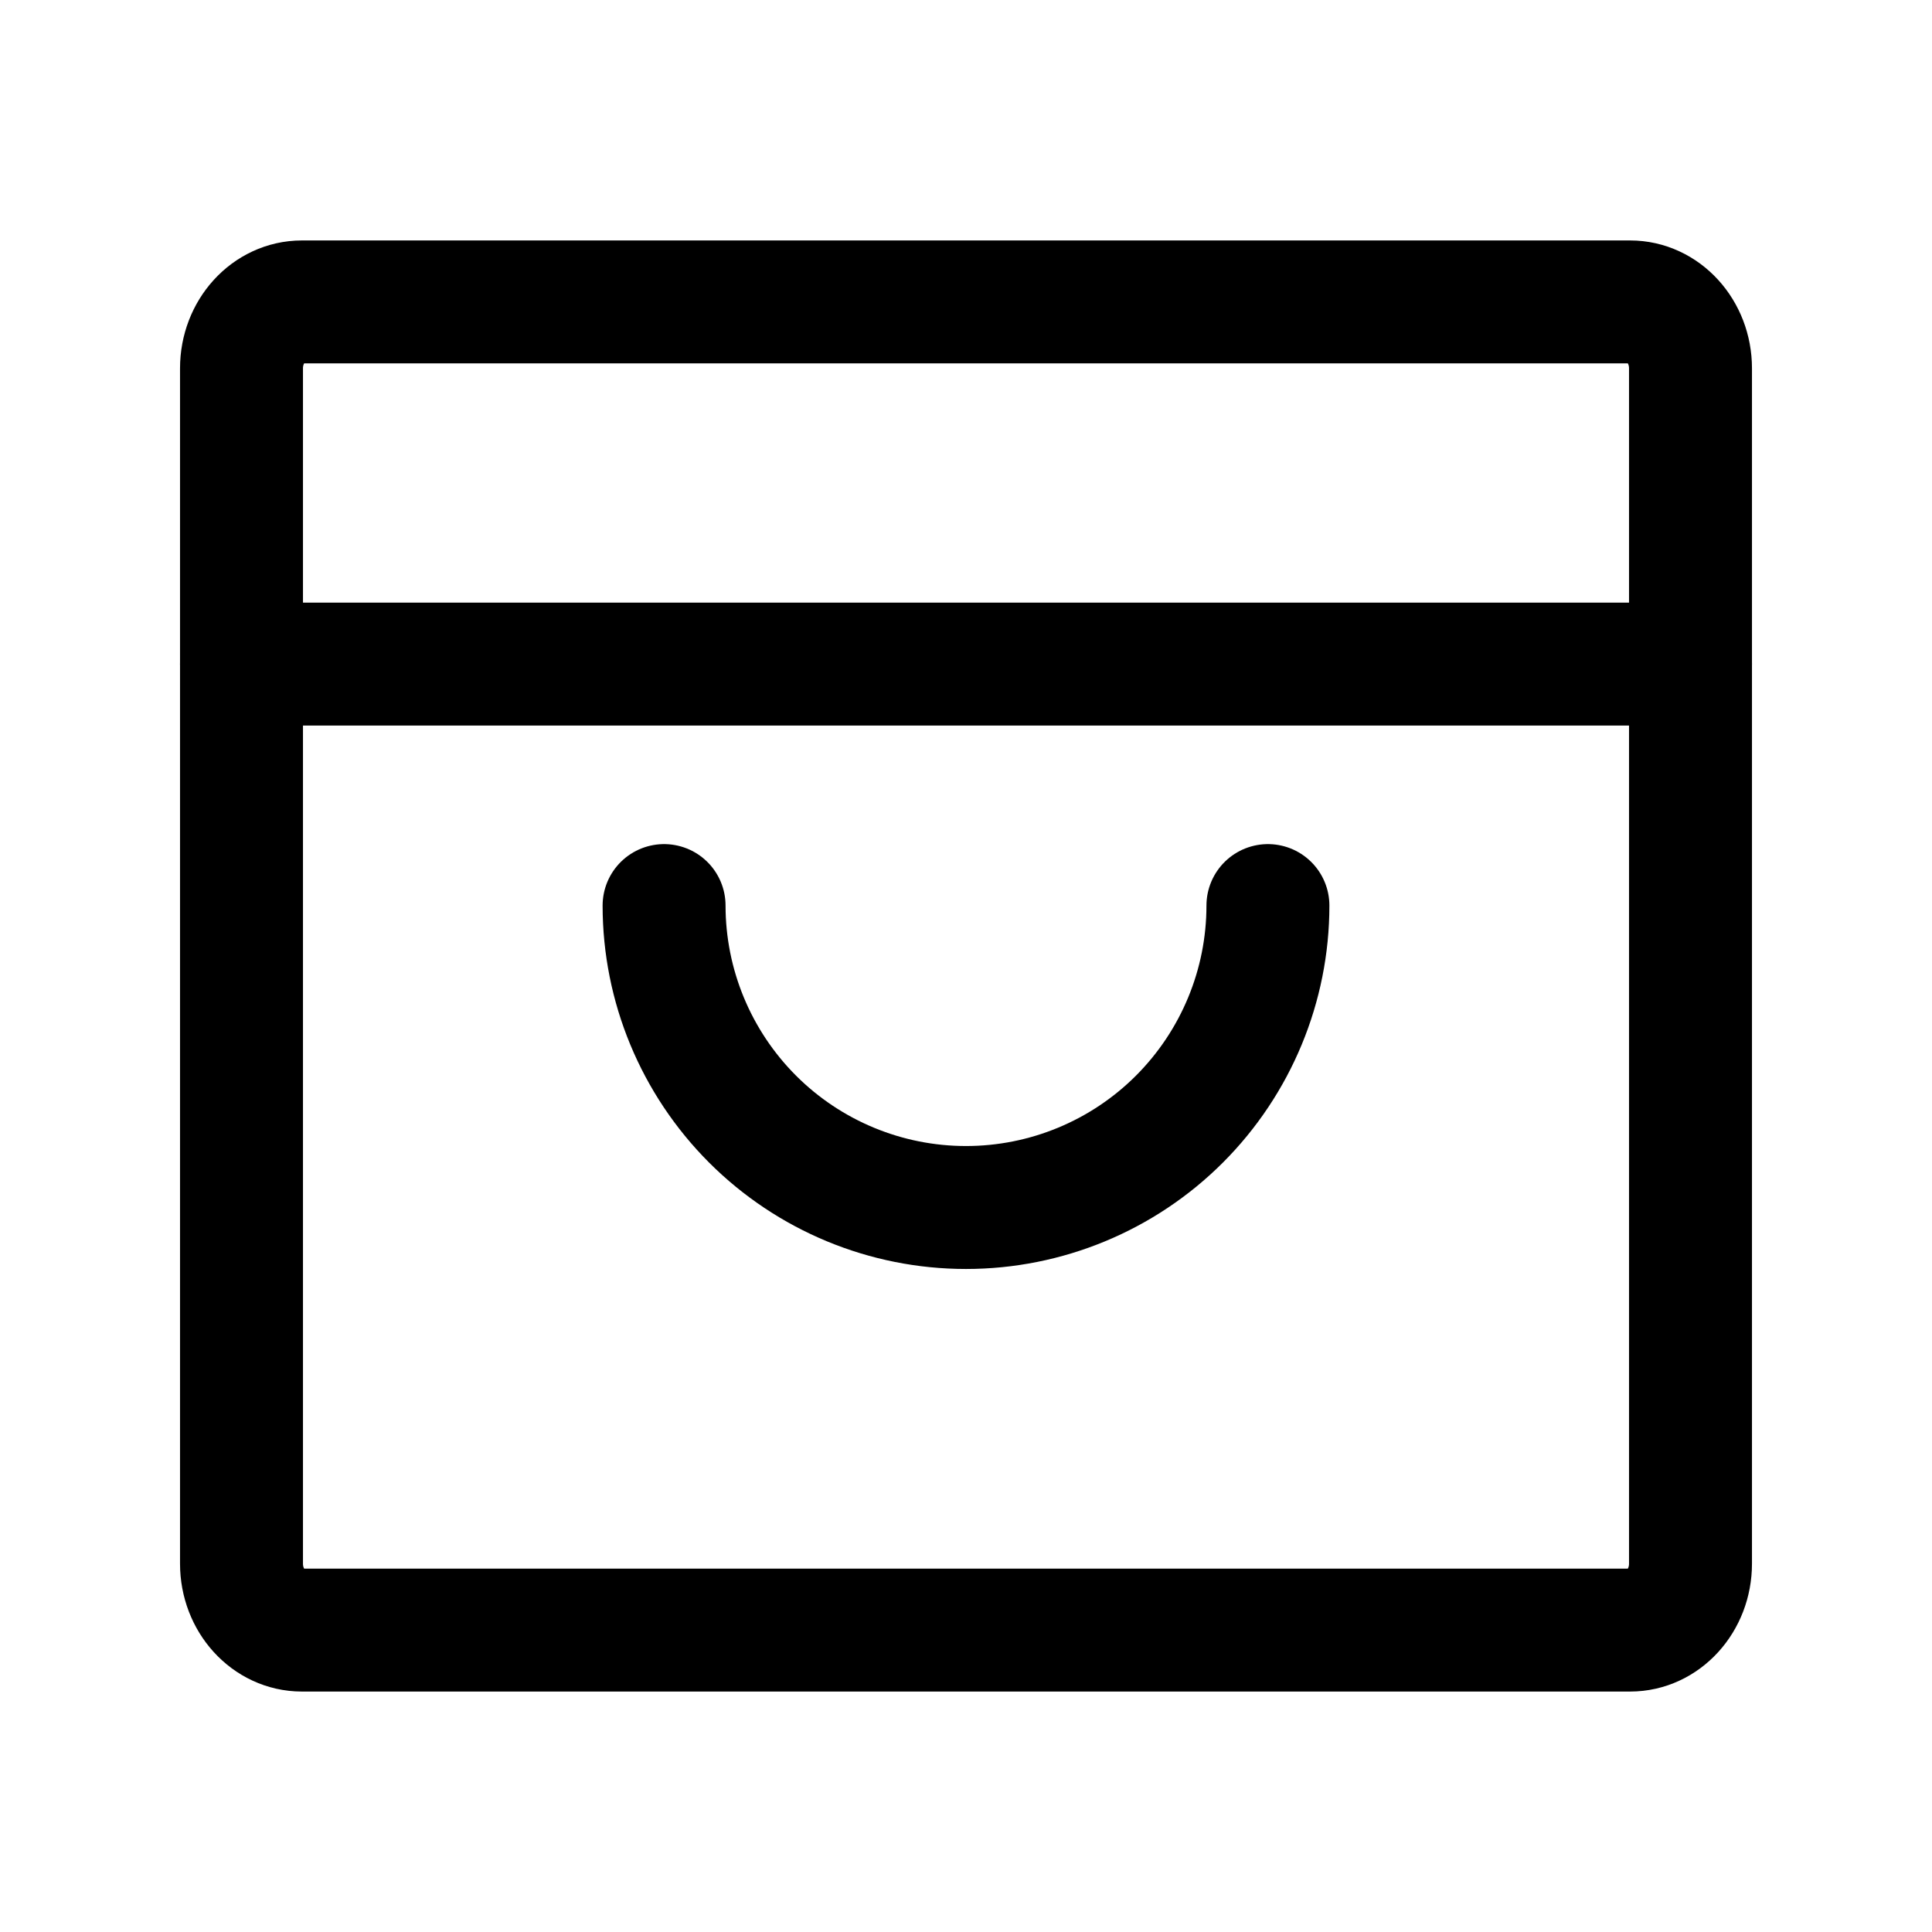
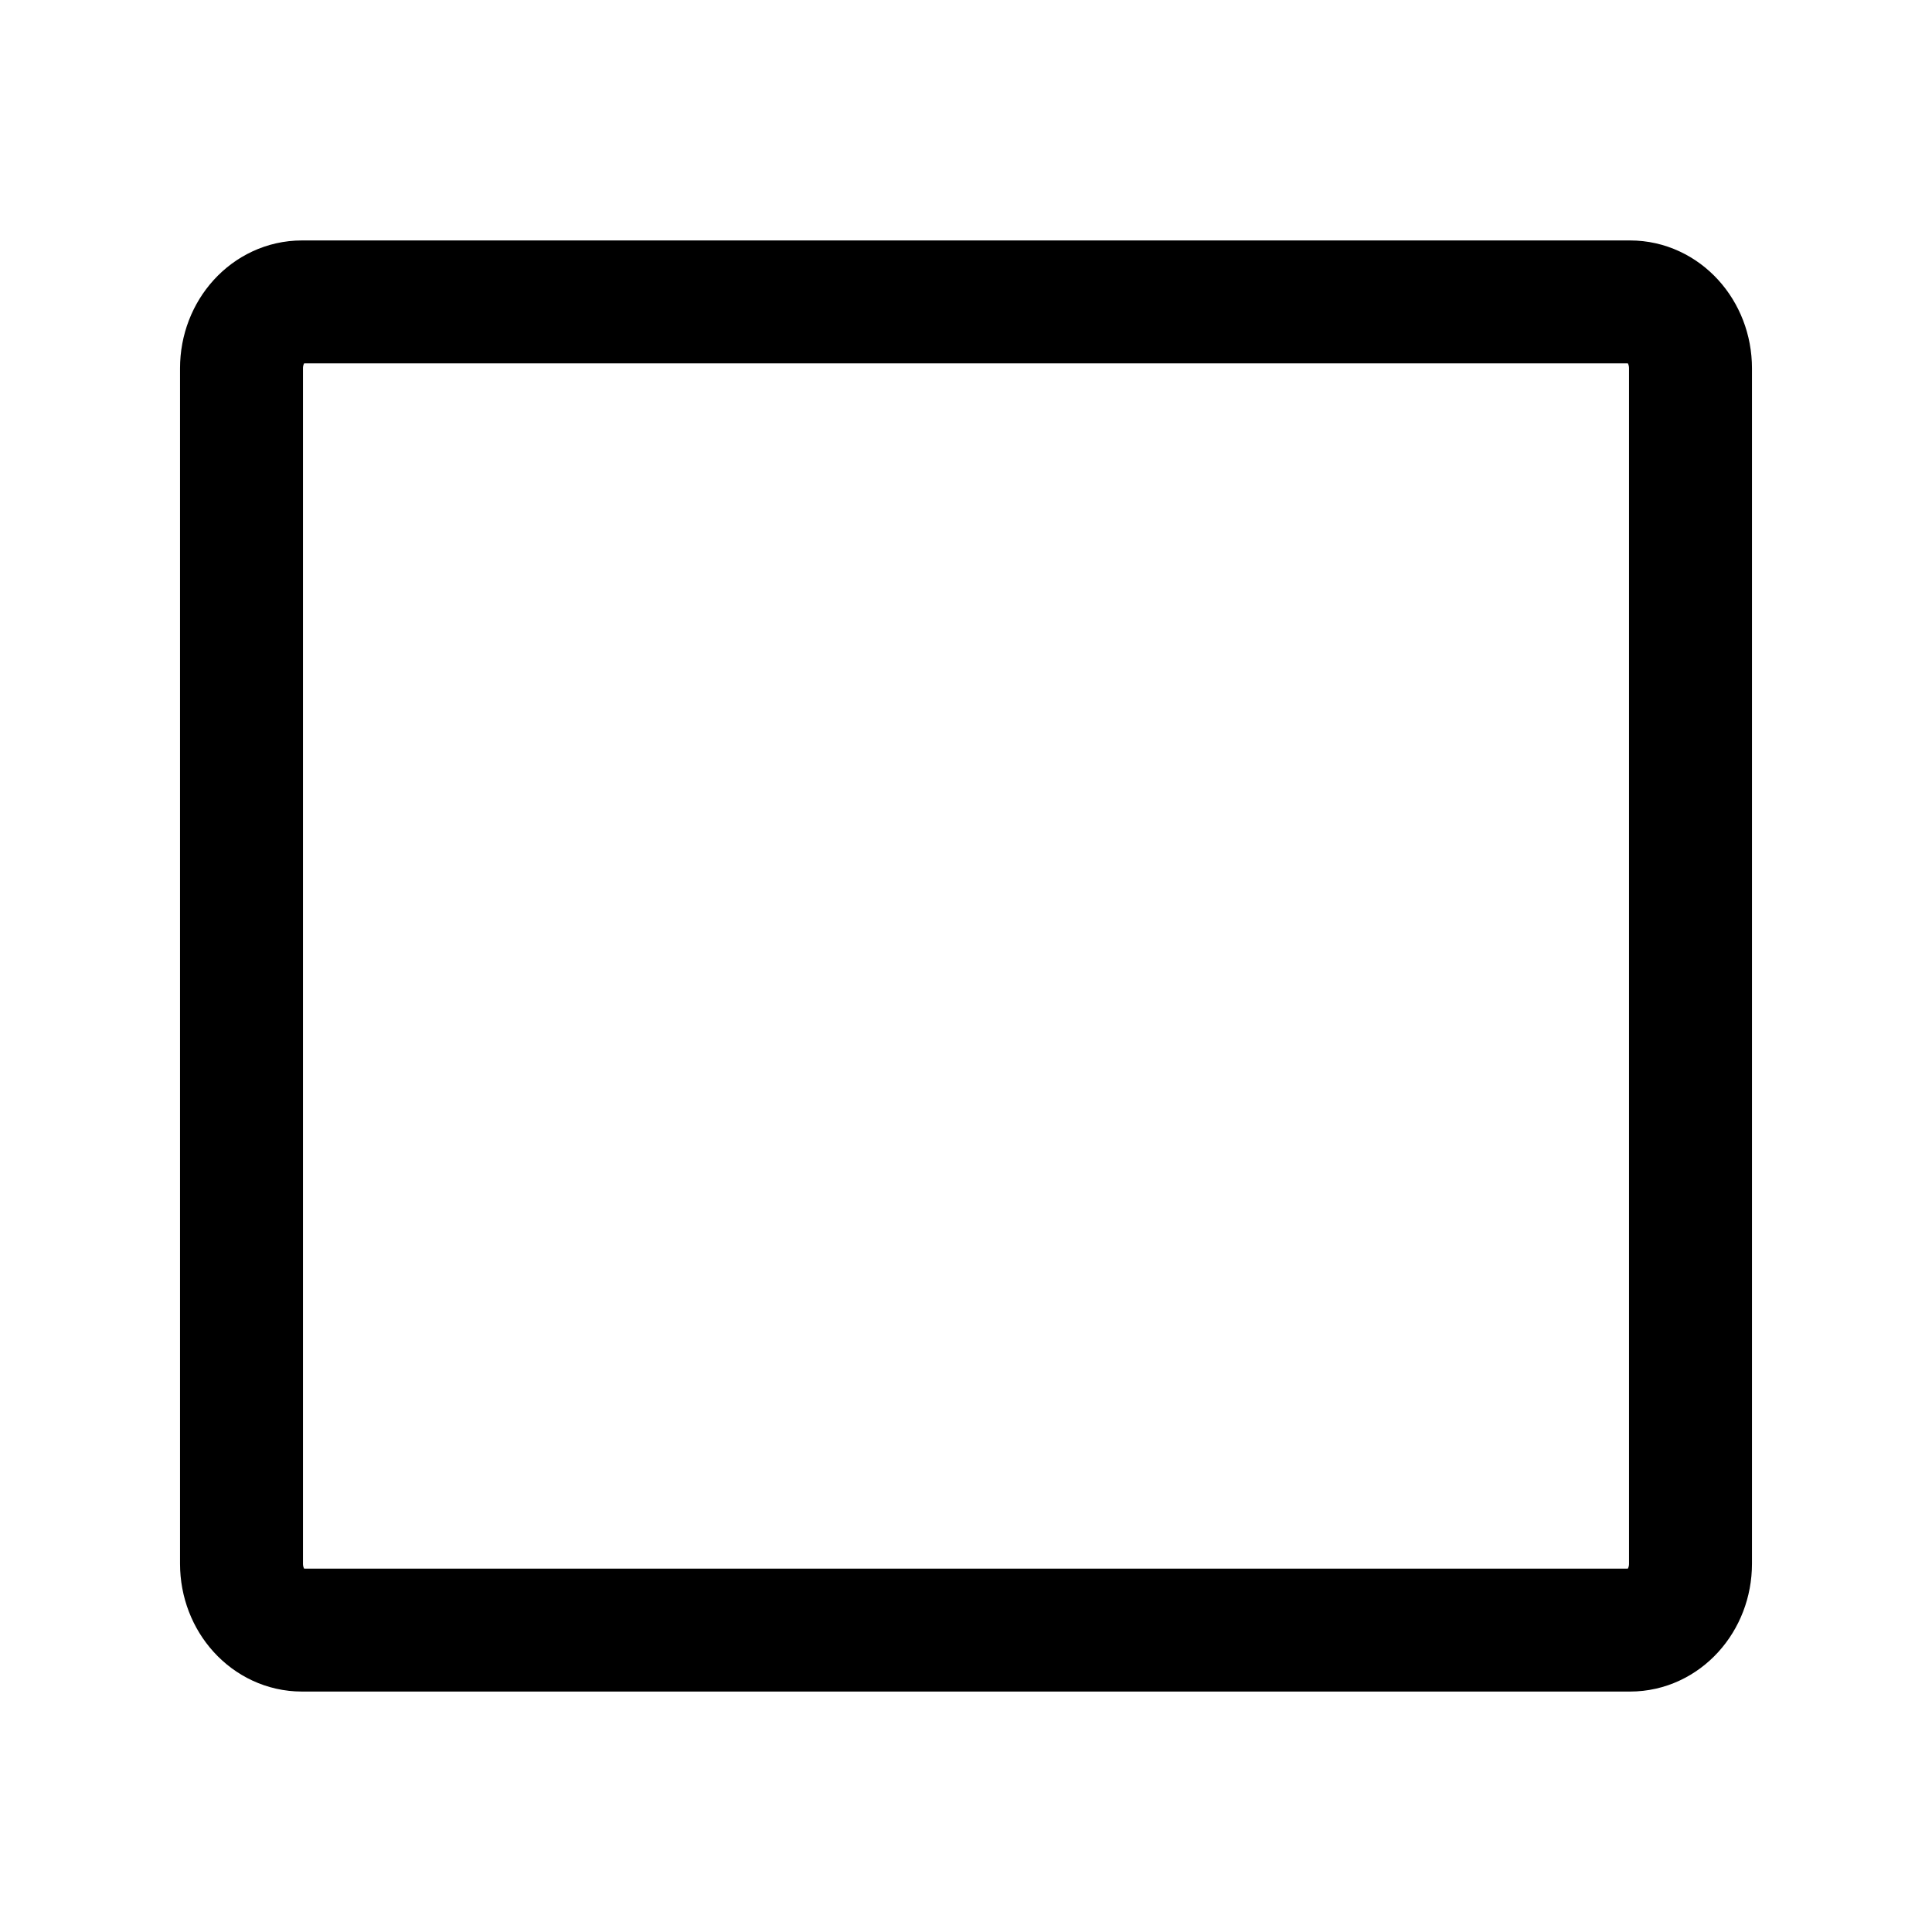
<svg xmlns="http://www.w3.org/2000/svg" fill="none" viewBox="0 0 22 22" height="22" width="22">
  <path stroke-linejoin="round" stroke-linecap="round" stroke-width="1.4" stroke="black" d="M18.562 3.438H3.438C3.058 3.438 2.75 3.776 2.75 4.194V17.806C2.75 18.224 3.058 18.562 3.438 18.562H18.562C18.942 18.562 19.25 18.224 19.25 17.806V4.194C19.25 3.776 18.942 3.438 18.562 3.438Z" />
-   <path stroke-linejoin="round" stroke-linecap="round" stroke-width="1.4" stroke="black" d="M2.75 7.562H19.25" />
-   <path stroke-linejoin="round" stroke-linecap="round" stroke-width="1.4" stroke="black" d="M14.438 10.312C14.438 11.224 14.075 12.098 13.431 12.743C12.786 13.388 11.912 13.75 11 13.75C10.088 13.75 9.214 13.388 8.569 12.743C7.925 12.098 7.562 11.224 7.562 10.312" />
</svg>